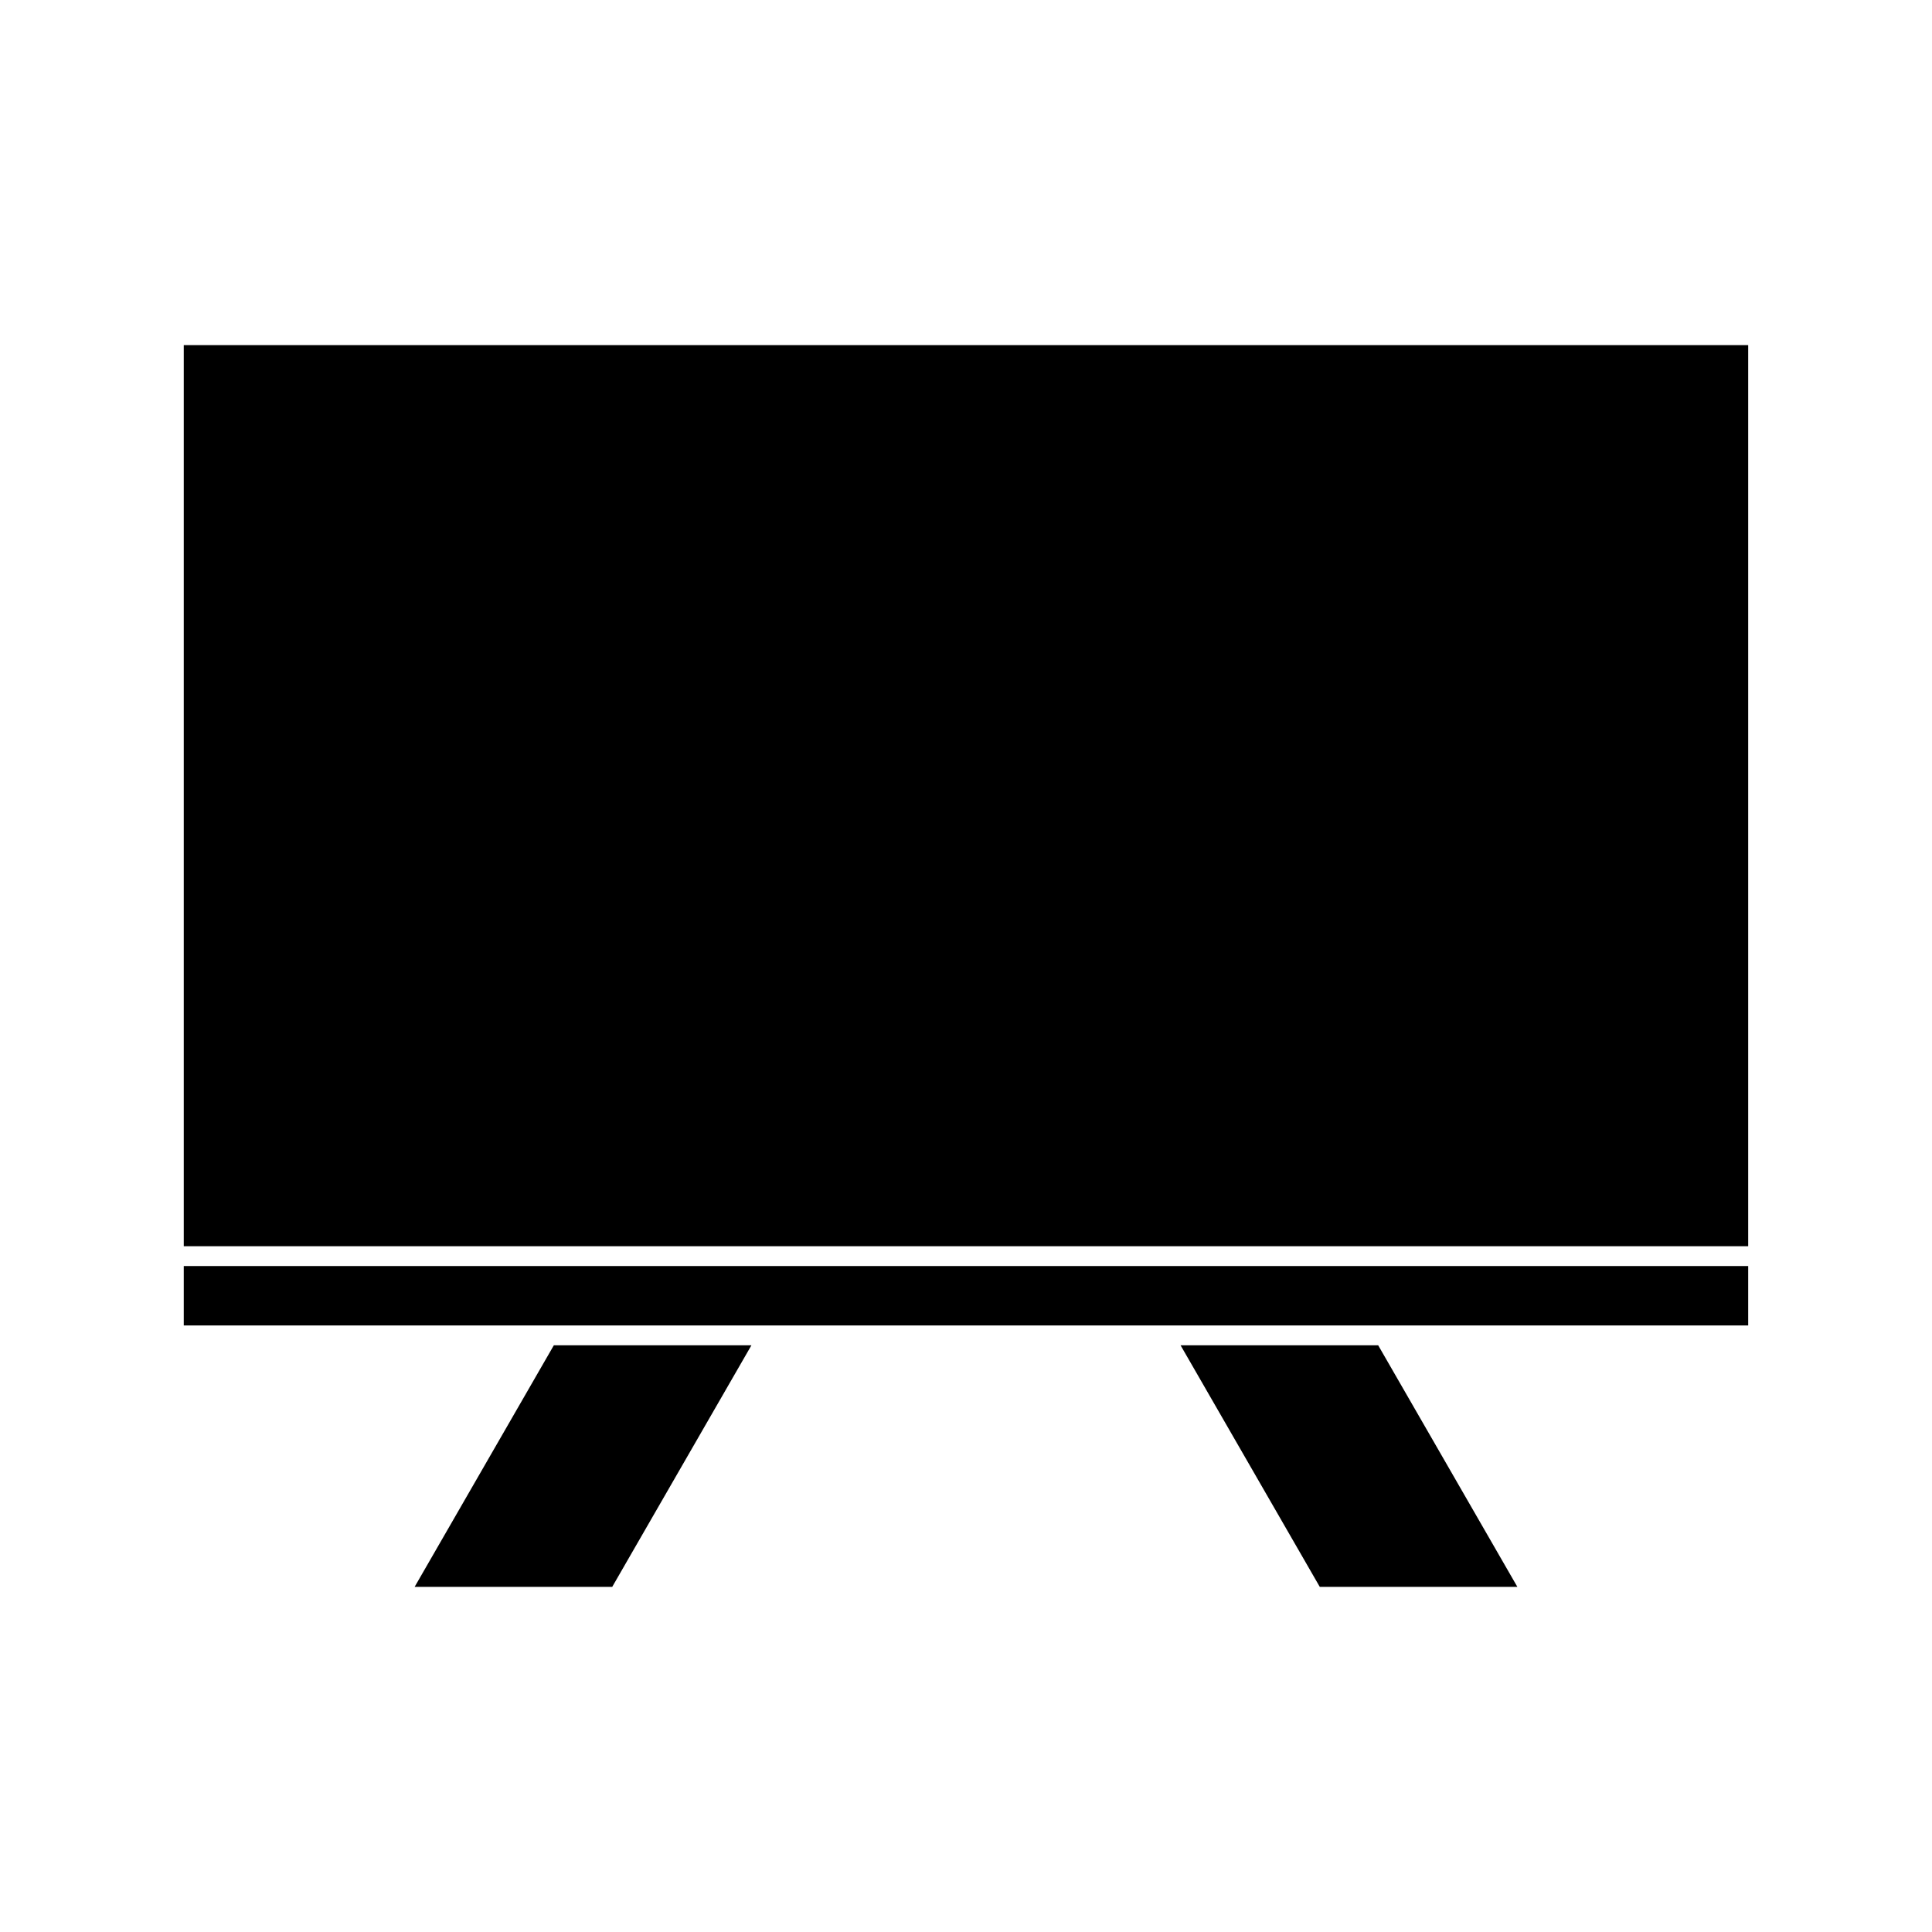
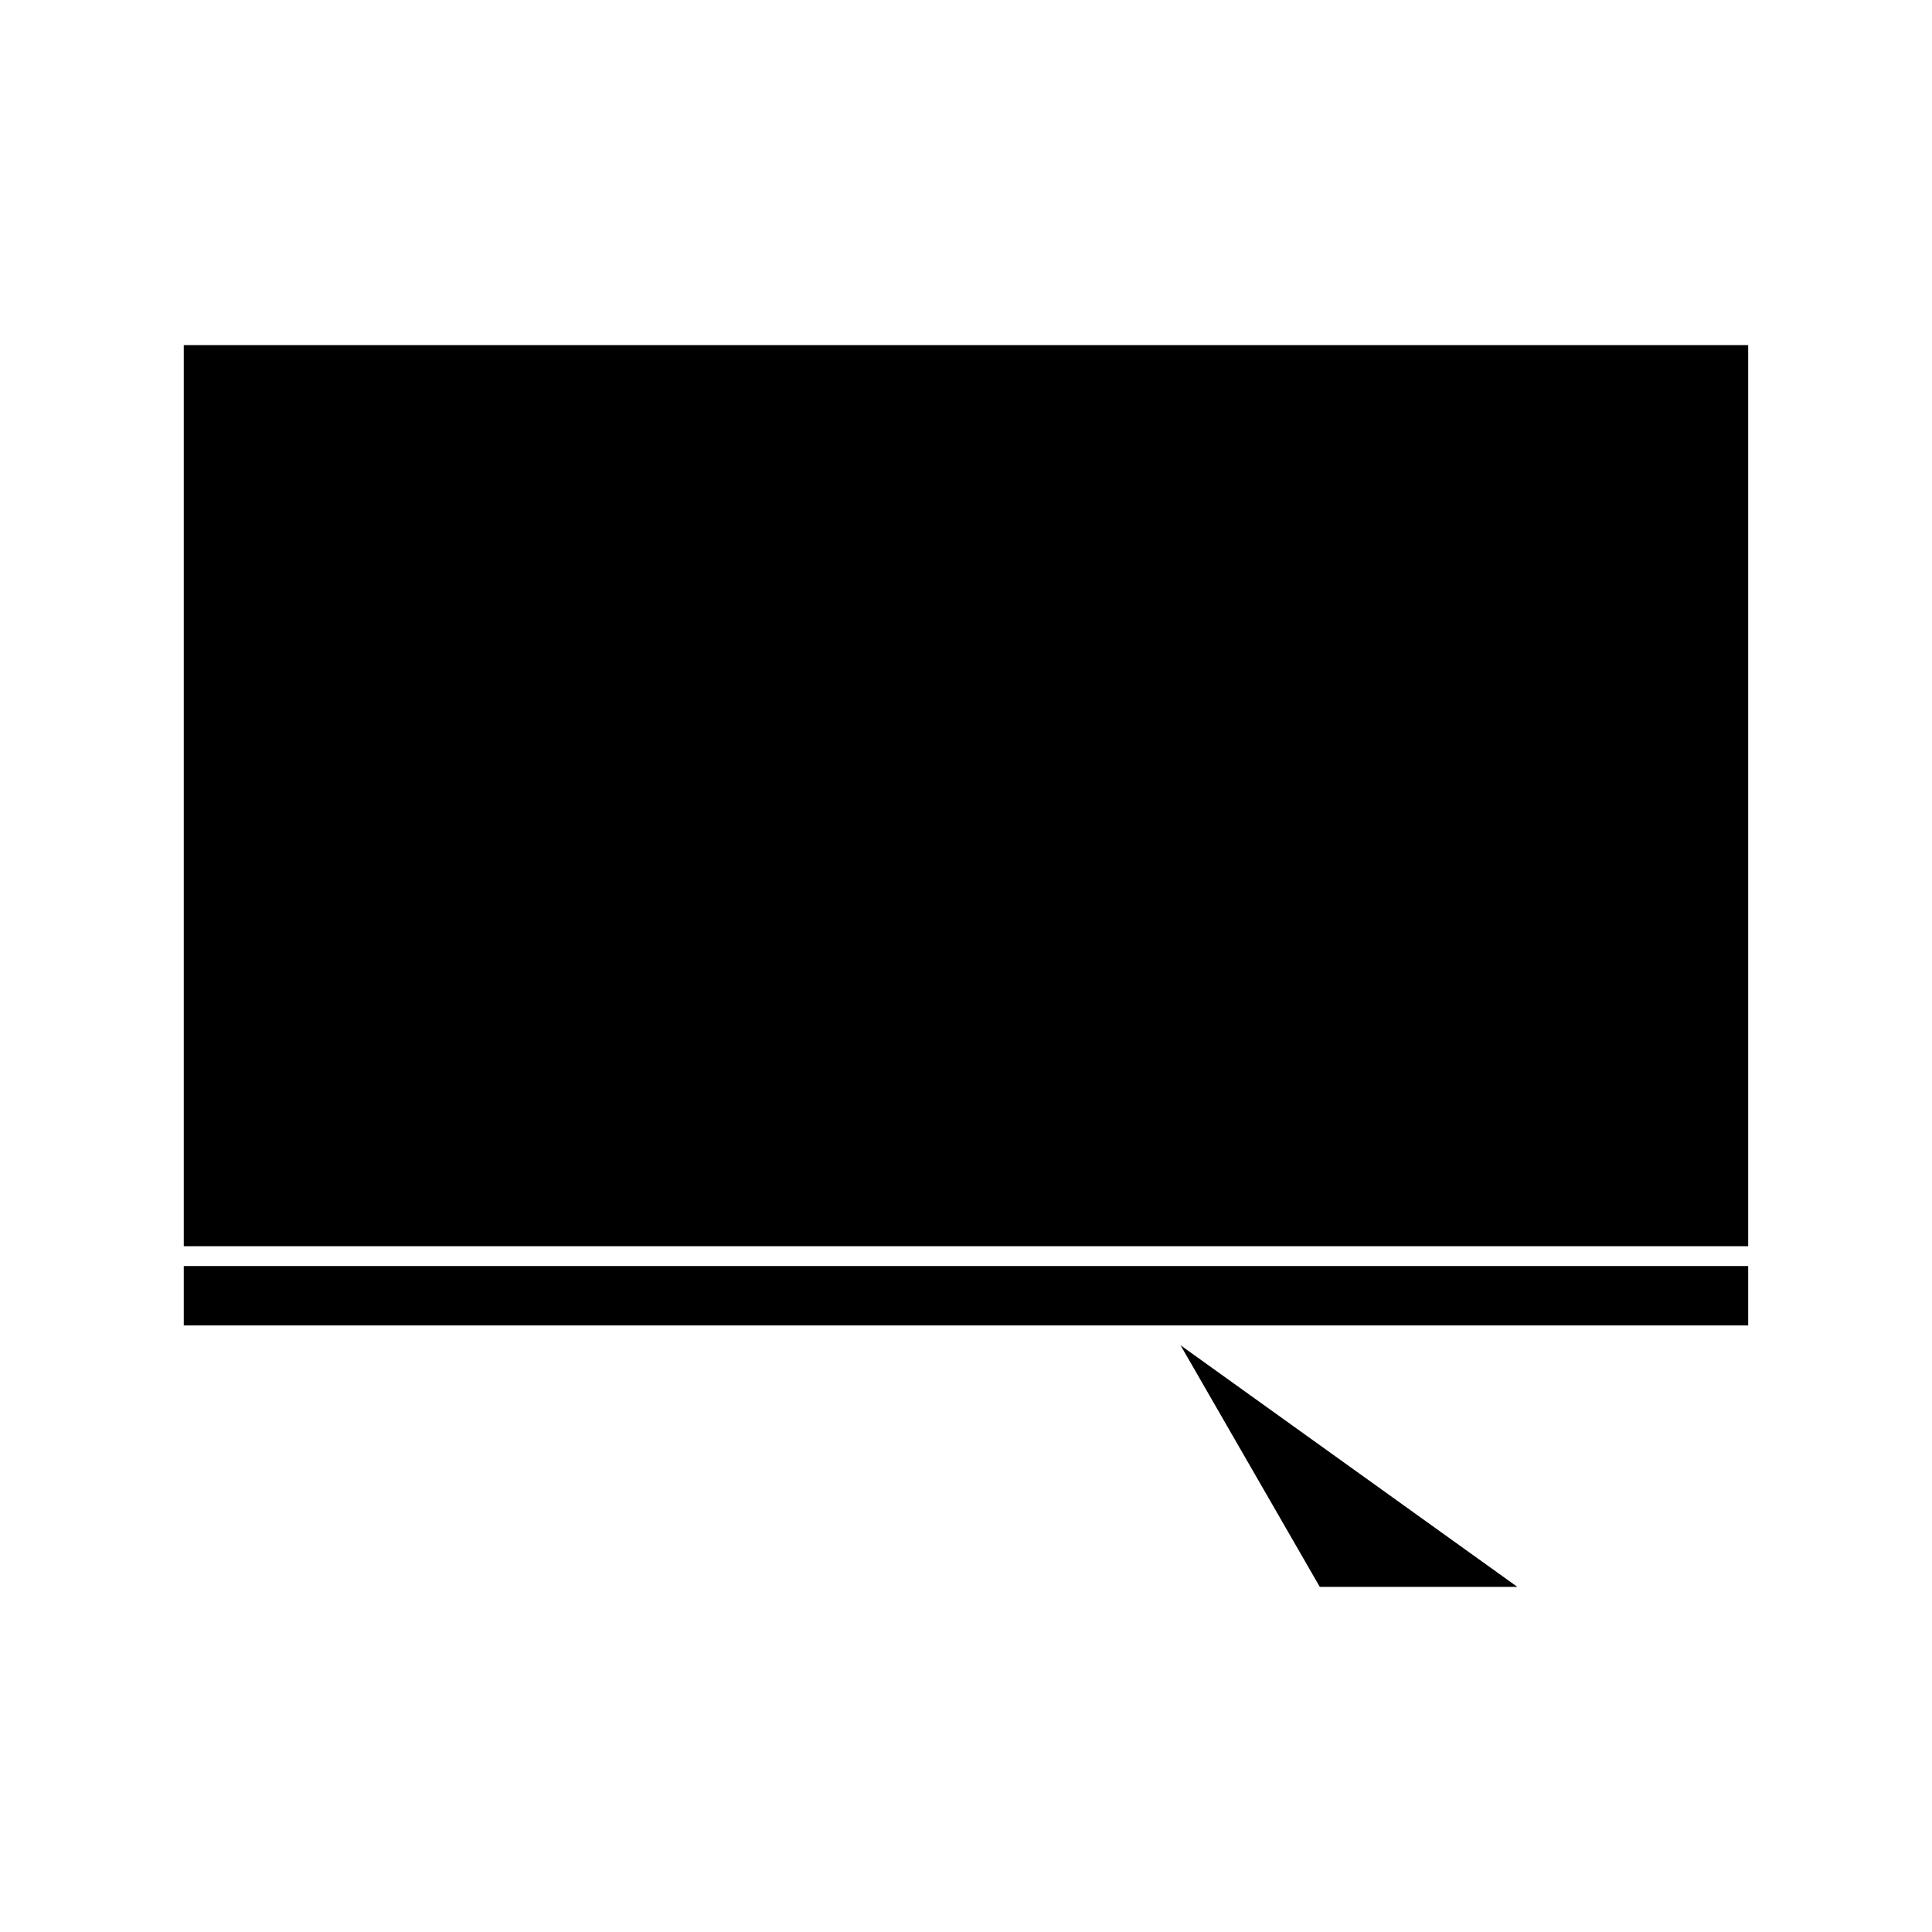
<svg xmlns="http://www.w3.org/2000/svg" fill="#000000" width="800px" height="800px" version="1.1" viewBox="144 144 512 512">
  <g>
-     <path d="m456.86 500.51 36.895 64.027h52.363l-36.887-64.027z" />
-     <path d="m253.88 564.54h52.363l36.895-64.027h-52.363z" />
+     <path d="m456.86 500.51 36.895 64.027h52.363z" />
    <path d="m192.7 235.46h414.59v238.8h-414.59z" />
    <path d="m192.7 495.26h414.59v-15.746h-414.59z" />
  </g>
</svg>